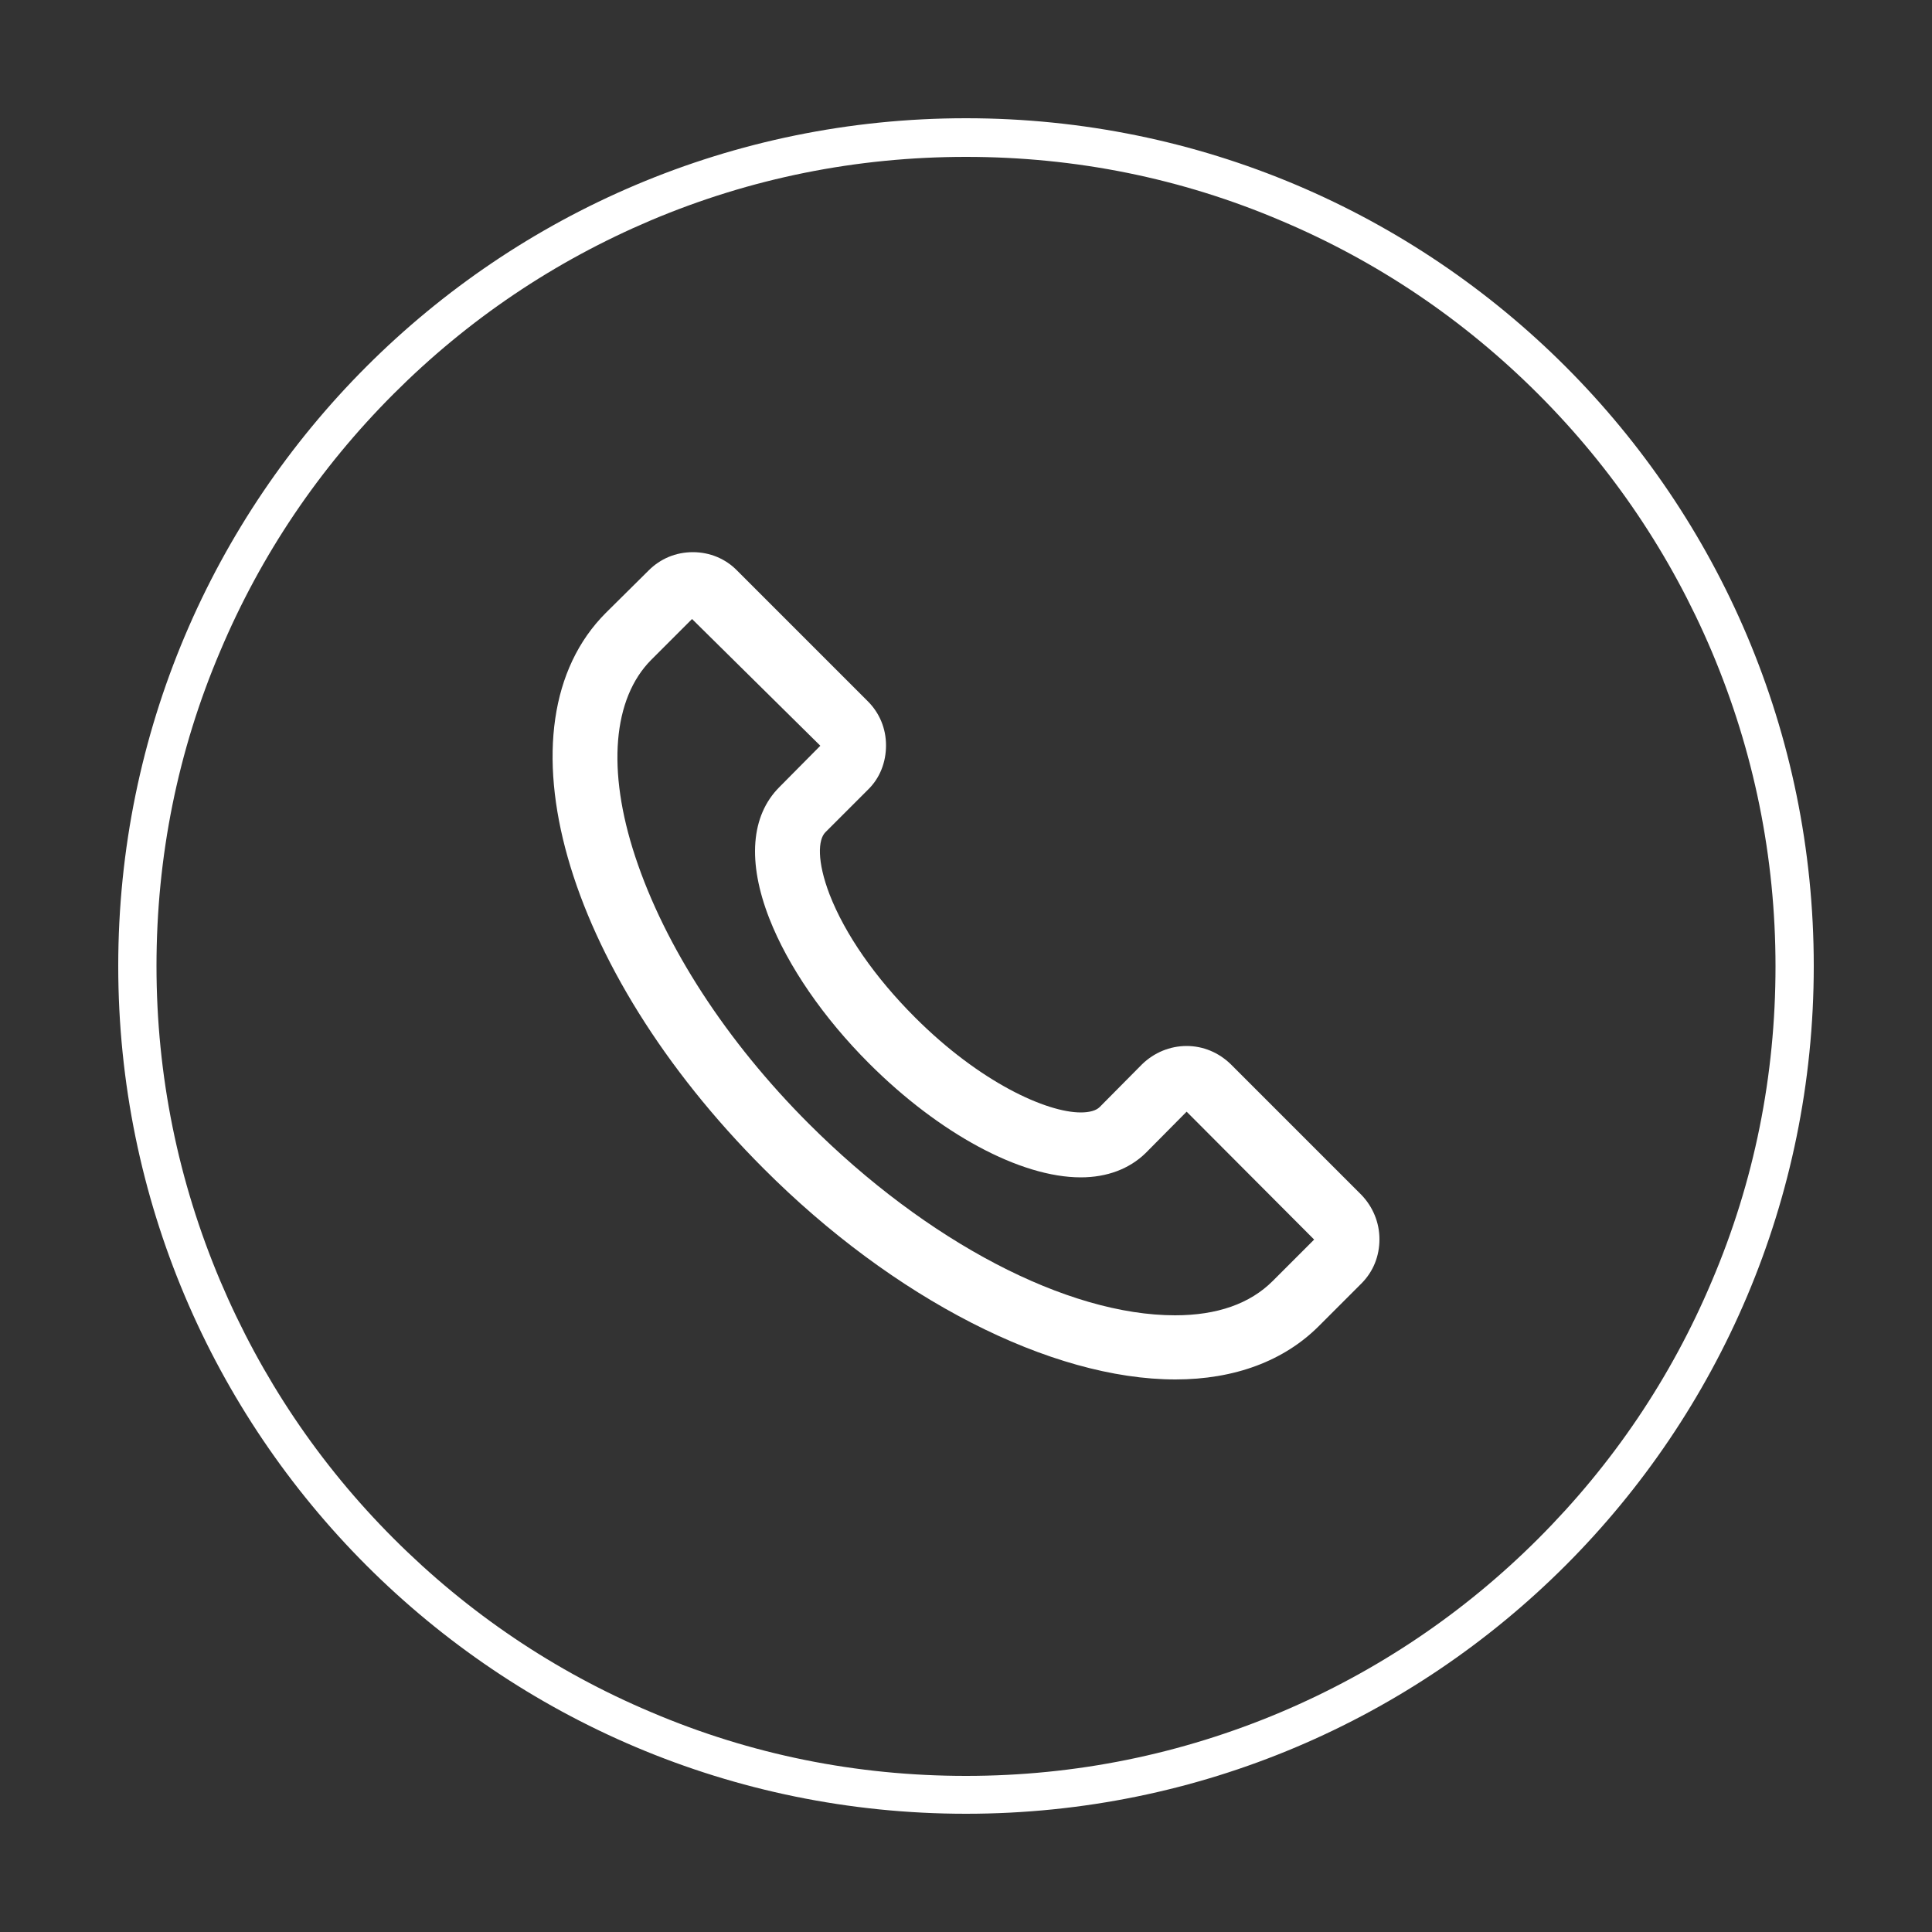
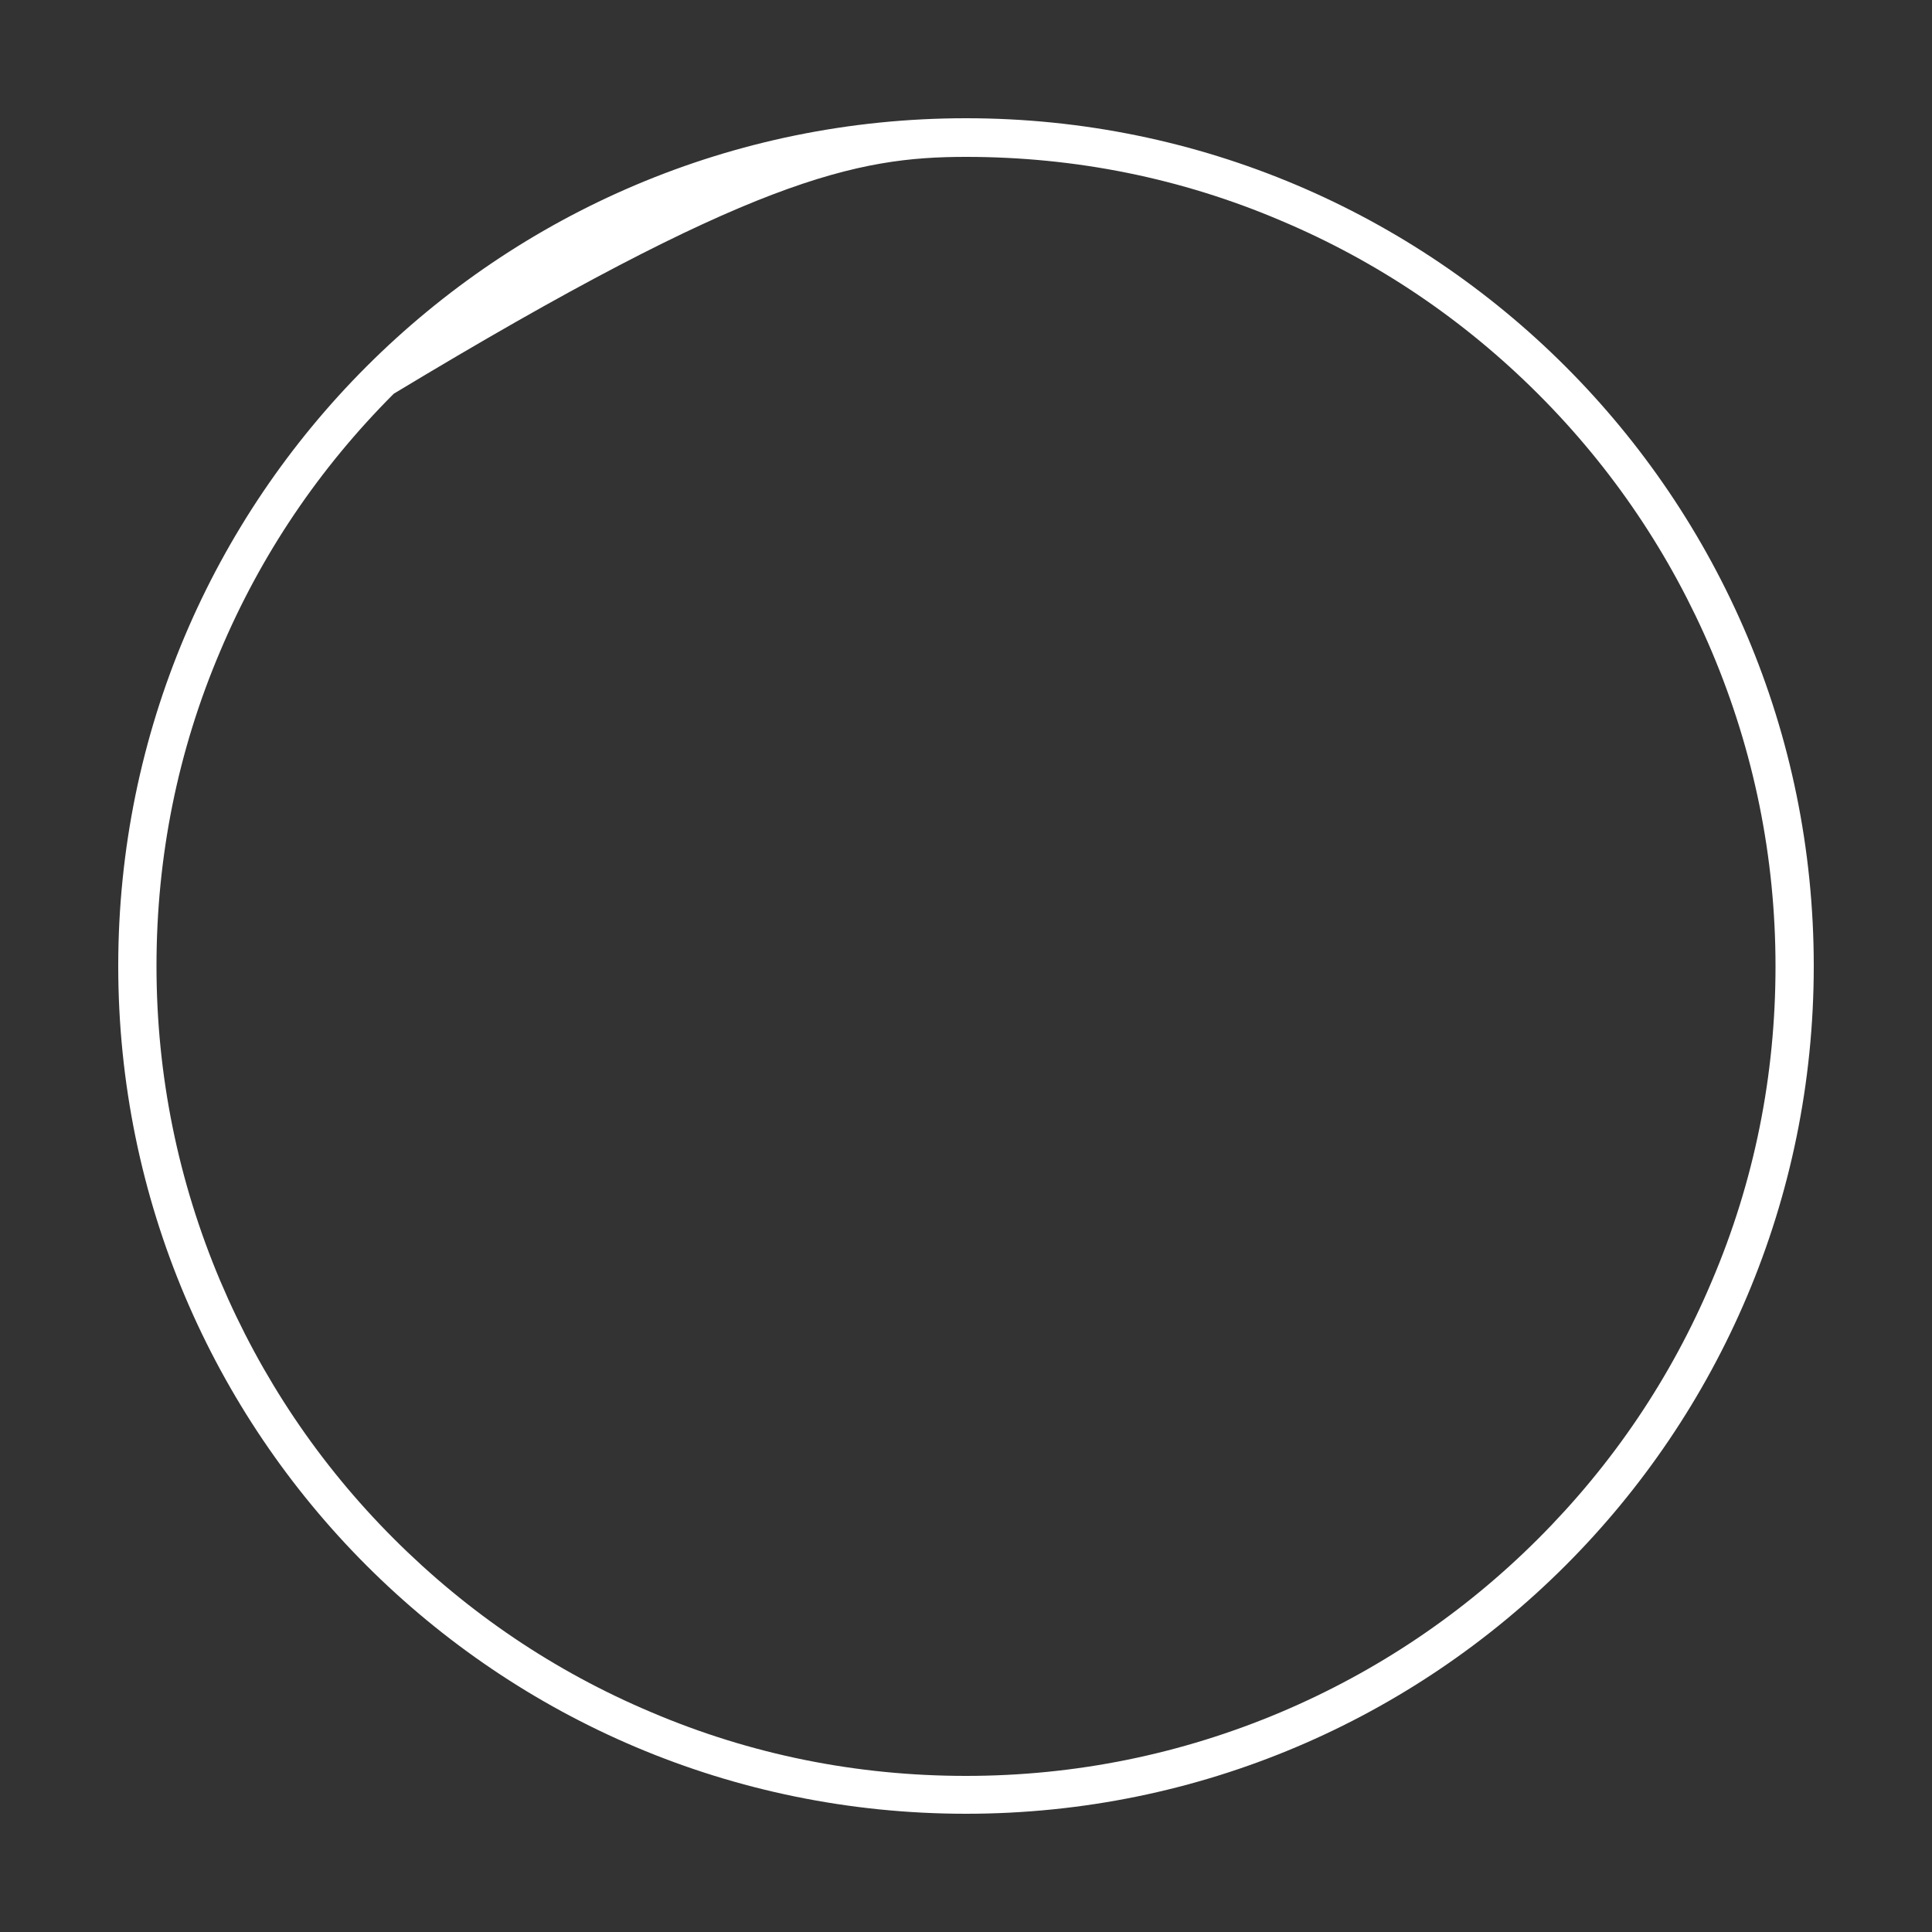
<svg xmlns="http://www.w3.org/2000/svg" version="1.1" id="Capa_1" x="0px" y="0px" viewBox="0 0 500 500" style="enable-background:new 0 0 500 500;" xml:space="preserve">
  <rect x="0" y="0" width="500" height="500" fill="#333333" stroke="none" />
  <style type="text/css">
	.st0{fill:#FFFFFF;}
	.st1{fill:#43D3E8;}
	.st2{fill:#242D3C;}
	.st3{fill-rule:evenodd;clip-rule:evenodd;fill:#00205C;}
	.st4{fill:#C1531B;}
	.st5{fill:#B54B1C;}
	.st6{fill:#873516;}
	.st7{fill:#00205C;}
	.st8{fill:#A04218;}
	.st9{fill:#01193F;}
	.st10{opacity:0.8;fill:url(#SVGID_1_);}
	.st11{fill:url(#SVGID_2_);}
	.st12{opacity:0.8;fill:url(#SVGID_3_);}
	.st13{fill:url(#SVGID_4_);}
	.st14{opacity:0.8;fill:url(#SVGID_5_);}
	.st15{fill:url(#SVGID_6_);}
	.st16{opacity:0.8;fill:url(#SVGID_7_);}
	.st17{fill:url(#SVGID_8_);}
	.st18{fill-rule:evenodd;clip-rule:evenodd;fill:#FFFFFF;}
	.st19{opacity:0.8;fill:url(#SVGID_9_);}
	.st20{fill:url(#SVGID_10_);}
	.st21{opacity:0.8;fill:url(#SVGID_11_);}
	.st22{fill:url(#SVGID_12_);}
	.st23{opacity:0.8;fill:url(#SVGID_13_);}
	.st24{fill:url(#SVGID_14_);}
	.st25{opacity:0.8;fill:url(#SVGID_15_);}
	.st26{fill:url(#SVGID_16_);}
	.st27{fill-rule:evenodd;clip-rule:evenodd;fill:#FF1753;}
	.st28{fill-rule:evenodd;clip-rule:evenodd;fill:#00C9D0;}
	.st29{opacity:0.8;fill:url(#SVGID_17_);}
	.st30{fill:url(#SVGID_18_);}
	.st31{opacity:0.8;fill:url(#SVGID_19_);}
	.st32{fill:url(#SVGID_20_);}
	.st33{opacity:0.8;fill:url(#SVGID_21_);}
	.st34{fill:url(#SVGID_22_);}
	.st35{opacity:0.8;fill:url(#SVGID_23_);}
	.st36{fill:url(#SVGID_24_);}
	.st37{opacity:0.8;fill:url(#SVGID_25_);}
	.st38{opacity:0.8;fill:url(#SVGID_26_);}
	.st39{opacity:0.8;fill:url(#SVGID_27_);}
	.st40{opacity:0.8;fill:url(#SVGID_28_);}
	.st41{opacity:0.8;fill:url(#SVGID_29_);}
	.st42{opacity:0.8;fill:url(#SVGID_30_);}
	.st43{opacity:0.8;fill:url(#SVGID_31_);}
	.st44{opacity:0.8;fill:url(#SVGID_32_);}
	.st45{opacity:0.8;fill:url(#SVGID_33_);}
	.st46{opacity:0.8;fill:url(#SVGID_34_);}
	.st47{opacity:0.8;fill:url(#SVGID_35_);}
	.st48{opacity:0.8;fill:url(#SVGID_36_);}
</style>
  <g>
-     <path class="st0" d="M250,40.6c28.3,0,55.7,5.5,81.5,16.5c24.9,10.5,47.3,25.6,66.6,44.9c19.2,19.2,34.3,41.6,44.9,66.6   c10.9,25.8,16.5,53.2,16.5,81.5s-5.5,55.7-16.5,81.5c-10.5,24.9-25.6,47.3-44.9,66.6c-19.2,19.2-41.6,34.3-66.6,44.9   c-25.8,10.9-53.2,16.5-81.5,16.5s-55.7-5.5-81.5-16.5c-24.9-10.5-47.3-25.6-66.6-44.9S67.6,356.5,57,331.5   c-10.9-25.8-16.5-53.2-16.5-81.5s5.5-55.7,16.5-81.5c10.5-24.9,25.6-47.3,44.9-66.6s41.6-34.3,66.6-44.9   C194.3,46.1,221.7,40.6,250,40.6 M250,30.6C128.8,30.6,30.6,128.8,30.6,250S128.8,469.4,250,469.4c121.2,0,219.4-98.2,219.4-219.4   S371.2,30.6,250,30.6L250,30.6z" />
+     <path class="st0" d="M250,40.6c28.3,0,55.7,5.5,81.5,16.5c24.9,10.5,47.3,25.6,66.6,44.9c19.2,19.2,34.3,41.6,44.9,66.6   c10.9,25.8,16.5,53.2,16.5,81.5s-5.5,55.7-16.5,81.5c-10.5,24.9-25.6,47.3-44.9,66.6c-19.2,19.2-41.6,34.3-66.6,44.9   c-25.8,10.9-53.2,16.5-81.5,16.5s-55.7-5.5-81.5-16.5c-24.9-10.5-47.3-25.6-66.6-44.9S67.6,356.5,57,331.5   c-10.9-25.8-16.5-53.2-16.5-81.5s5.5-55.7,16.5-81.5c10.5-24.9,25.6-47.3,44.9-66.6C194.3,46.1,221.7,40.6,250,40.6 M250,30.6C128.8,30.6,30.6,128.8,30.6,250S128.8,469.4,250,469.4c121.2,0,219.4-98.2,219.4-219.4   S371.2,30.6,250,30.6L250,30.6z" />
  </g>
-   <path class="st0" d="M318.5,275.4c-3.1-3-7.1-4.7-11.4-4.7c-4.3,0-8.4,1.7-11.5,4.7l-11,11.1c-0.9,0.9-2.6,1.4-4.9,1.4c0,0,0,0,0,0  c-8.8,0-26-7.7-42.9-24.6c-10.3-10.3-18.1-21.5-22.1-31.8c-3.3-8.6-3-14.2-1.1-16.1l11-11c3.1-3,4.7-7.1,4.7-11.5  c0-4.4-1.7-8.4-4.7-11.4l-33.8-33.8c-3-3.1-7.1-4.8-11.5-4.8c-4.4,0-8.4,1.7-11.4,4.7l-11.1,11c-28.9,28.9-11,92,40.8,143.8  C231.2,336.1,272,357,304.2,357h0c15.3,0,28.1-4.8,37.1-13.8l11-11c3.1-3.1,4.7-7.1,4.7-11.5c0-4.3-1.7-8.4-4.7-11.5L318.5,275.4z   M212.3,193l-10.6,10.7c-7.4,7.4-8.3,19.4-2.6,34c4.8,12.3,14,25.7,25.8,37.5c18.2,18.2,39.2,29.5,54.8,29.5c0,0,0,0,0,0  c6.8,0,12.6-2.2,16.8-6.3l10.6-10.7l33,33.1l-10.7,10.7c-5.9,5.9-14.4,8.9-25.3,8.9c-27.9,0-64.2-19-94.8-49.6  c-21.3-21.3-37.2-45.8-44.9-69.1c-7.4-22.4-5.8-40.9,4.1-50.9l10.6-10.6L212.3,193z M304.2,354.4L304.2,354.4L304.2,354.4  L304.2,354.4z" />
</svg>